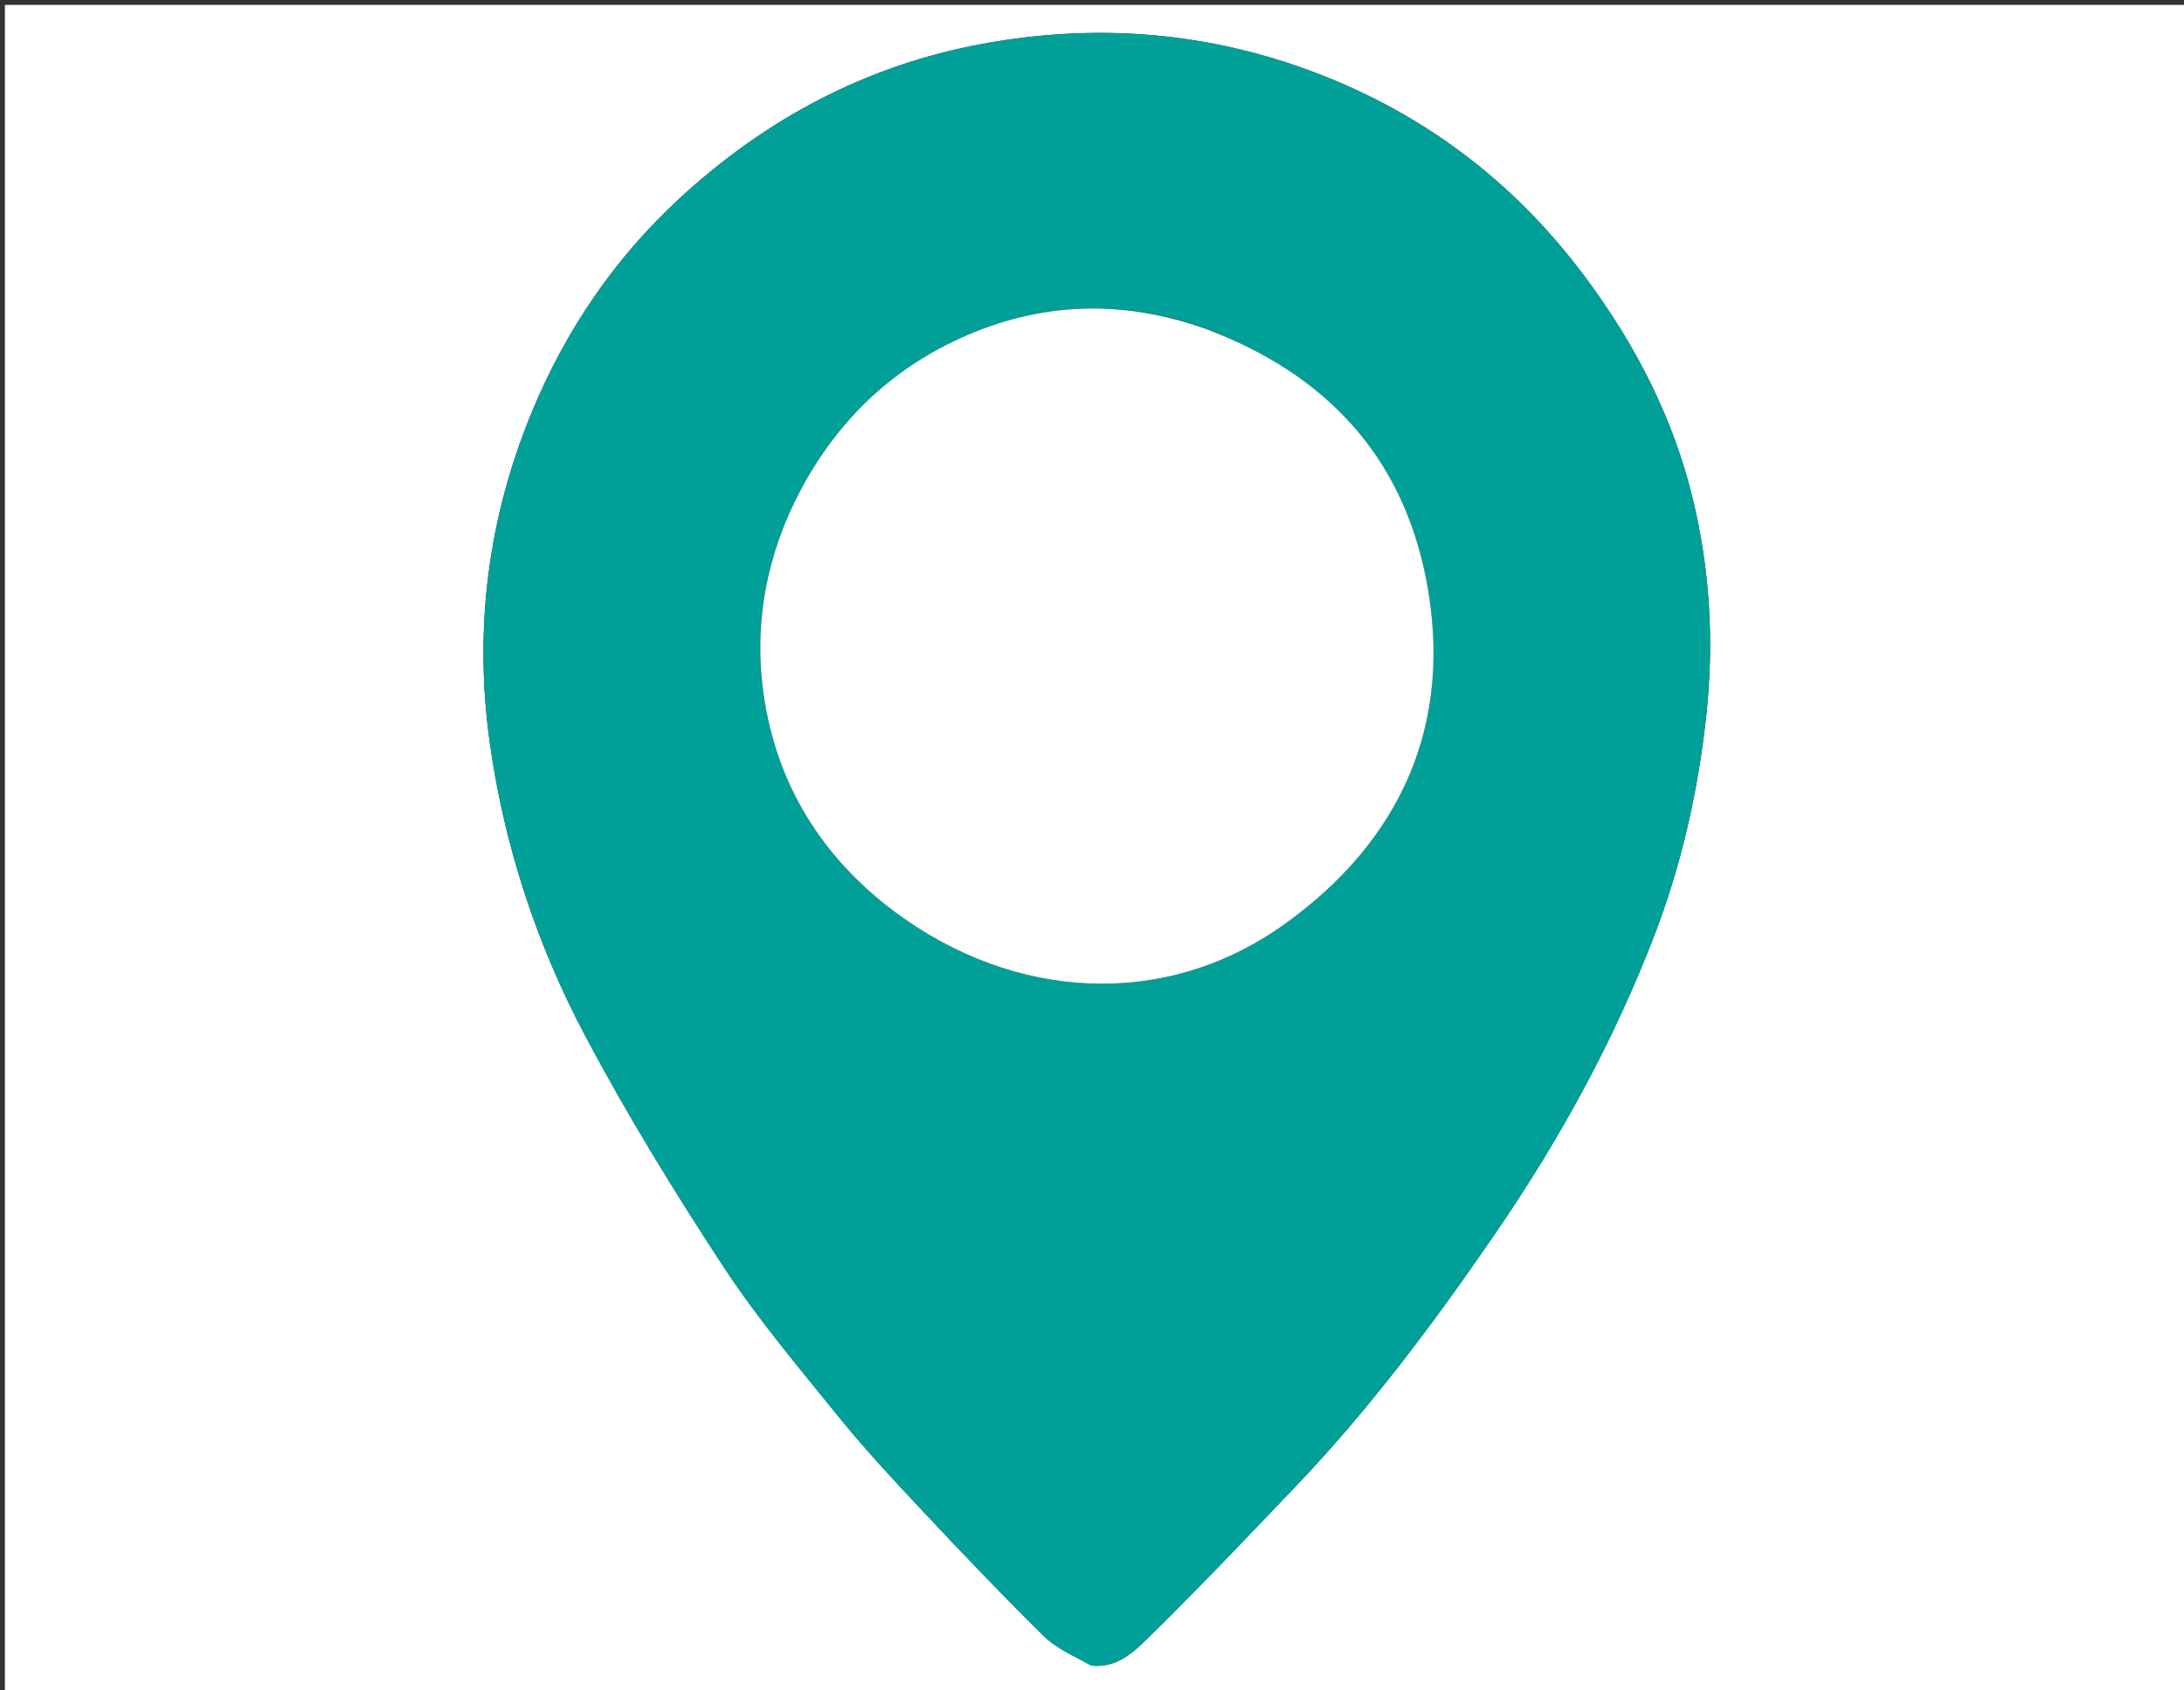
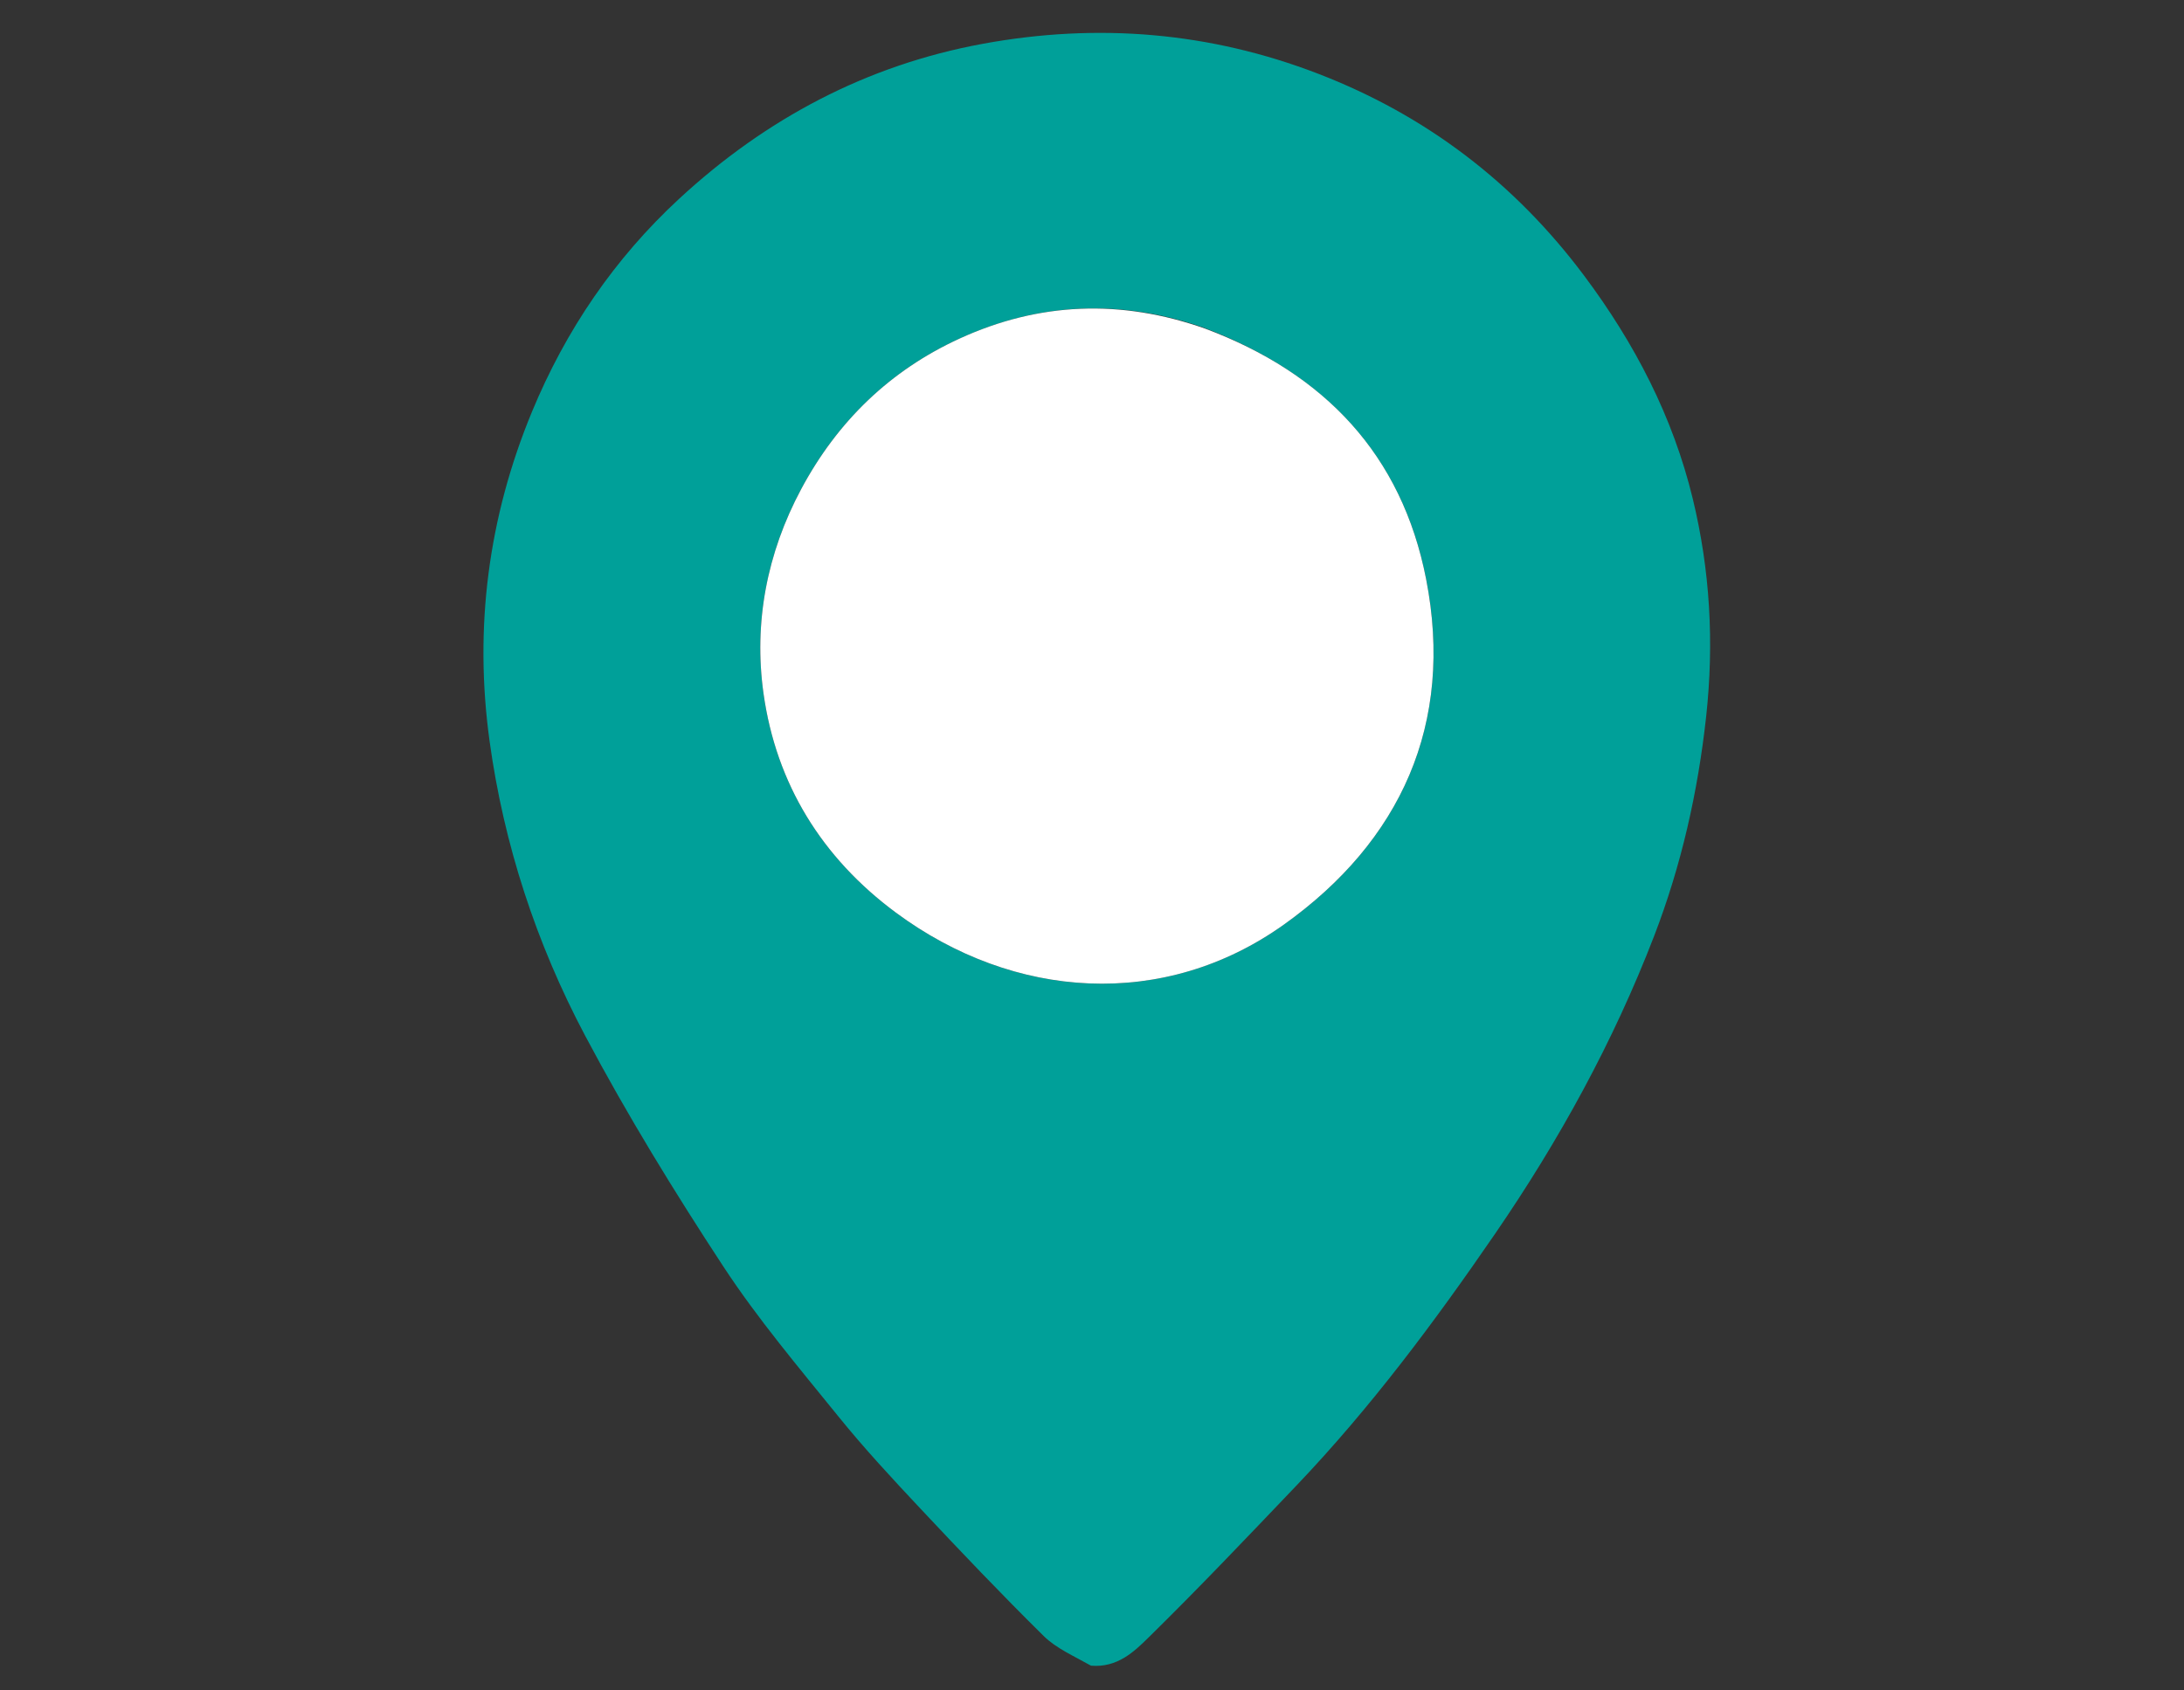
<svg xmlns="http://www.w3.org/2000/svg" id="Layer_1" x="0px" y="0px" width="100%" viewBox="0 0 447 346" xml:space="preserve">
  <rect x="0" y="0" width="447" height="346" fill="#333333" stroke="none" />
-   <path fill="#FFFFFF" opacity="1" stroke="none" d="M265,347  C176.667,347 88.833,347 1,347  C1,231.667 1,116.333 1,1  C150,1 299,1 448,1  C448,116.333 448,231.667 448,347  C387.167,347 326.333,347 265,347 M223.7,340.999  C228.685,341.445 232.093,338.158 235.086,335.218  C245.387,325.097 255.338,314.615 265.308,304.161  C280.484,288.248 293.568,270.689 305.997,252.583  C319.134,233.446 330.242,213.206 338.561,191.597  C344.106,177.194 347.512,162.154 349.204,146.643  C350.853,131.524 349.994,116.707 346.464,102.124  C342.407,85.365 334.599,70.296 324.214,56.42  C309.974,37.393 291.848,23.606 269.835,15.113  C247.647,6.552 224.714,4.649 201.233,8.95  C177.288,13.337 156.678,24.358 139.016,40.679  C125.816,52.877 115.81,67.538 108.872,84.311  C99.884,106.042 97.027,128.589 100.193,151.662  C103.1,172.848 109.767,193.182 119.774,212.053  C128.364,228.25 137.997,243.952 148.056,259.29  C155.109,270.044 163.487,279.953 171.595,289.98  C176.873,296.508 182.605,302.685 188.355,308.812  C196.643,317.644 204.994,326.427 213.617,334.929  C216.194,337.471 219.769,339.002 223.7,340.999 z" />
  <path fill="#00A099" opacity="1" stroke="none" d="M223.293,340.998  C219.769,339.002 216.194,337.471 213.617,334.929  C204.994,326.427 196.643,317.644 188.355,308.812  C182.605,302.685 176.873,296.508 171.595,289.98  C163.487,279.953 155.109,270.044 148.056,259.29  C137.997,243.952 128.364,228.25 119.774,212.053  C109.767,193.182 103.1,172.848 100.193,151.662  C97.027,128.589 99.884,106.042 108.872,84.311  C115.81,67.538 125.816,52.877 139.016,40.679  C156.678,24.358 177.288,13.337 201.233,8.95  C224.714,4.649 247.647,6.552 269.835,15.113  C291.848,23.606 309.974,37.393 324.214,56.42  C334.599,70.296 342.407,85.365 346.464,102.124  C349.994,116.707 350.853,131.524 349.204,146.643  C347.512,162.154 344.106,177.194 338.561,191.597  C330.242,213.206 319.134,233.446 305.997,252.583  C293.568,270.689 280.484,288.248 265.308,304.161  C255.338,314.615 245.387,325.097 235.086,335.218  C232.093,338.158 228.685,341.445 223.293,340.998 M246.304,67.054  C229.368,61.167 212.645,61.87 196.396,69.313  C182.145,75.84 171.388,86.284 163.98,100.127  C156.952,113.26 154.234,127.5 156.271,141.988  C158.869,160.473 168.219,175.627 183.376,186.843  C207.546,204.729 238.255,206.771 262.771,189.285  C286.659,172.245 297.686,148.2 291.88,118.533  C286.906,93.116 271.118,76.443 246.304,67.054 z" />
  <path fill="#FFFFFF" opacity="1" stroke="none" d="M246.646,67.271  C271.118,76.443 286.906,93.116 291.88,118.533  C297.686,148.2 286.659,172.245 262.771,189.285  C238.255,206.771 207.546,204.729 183.376,186.843  C168.219,175.627 158.869,160.473 156.271,141.988  C154.234,127.5 156.952,113.26 163.98,100.127  C171.388,86.284 182.145,75.84 196.396,69.313  C212.645,61.87 229.368,61.167 246.646,67.271 z" />
</svg>